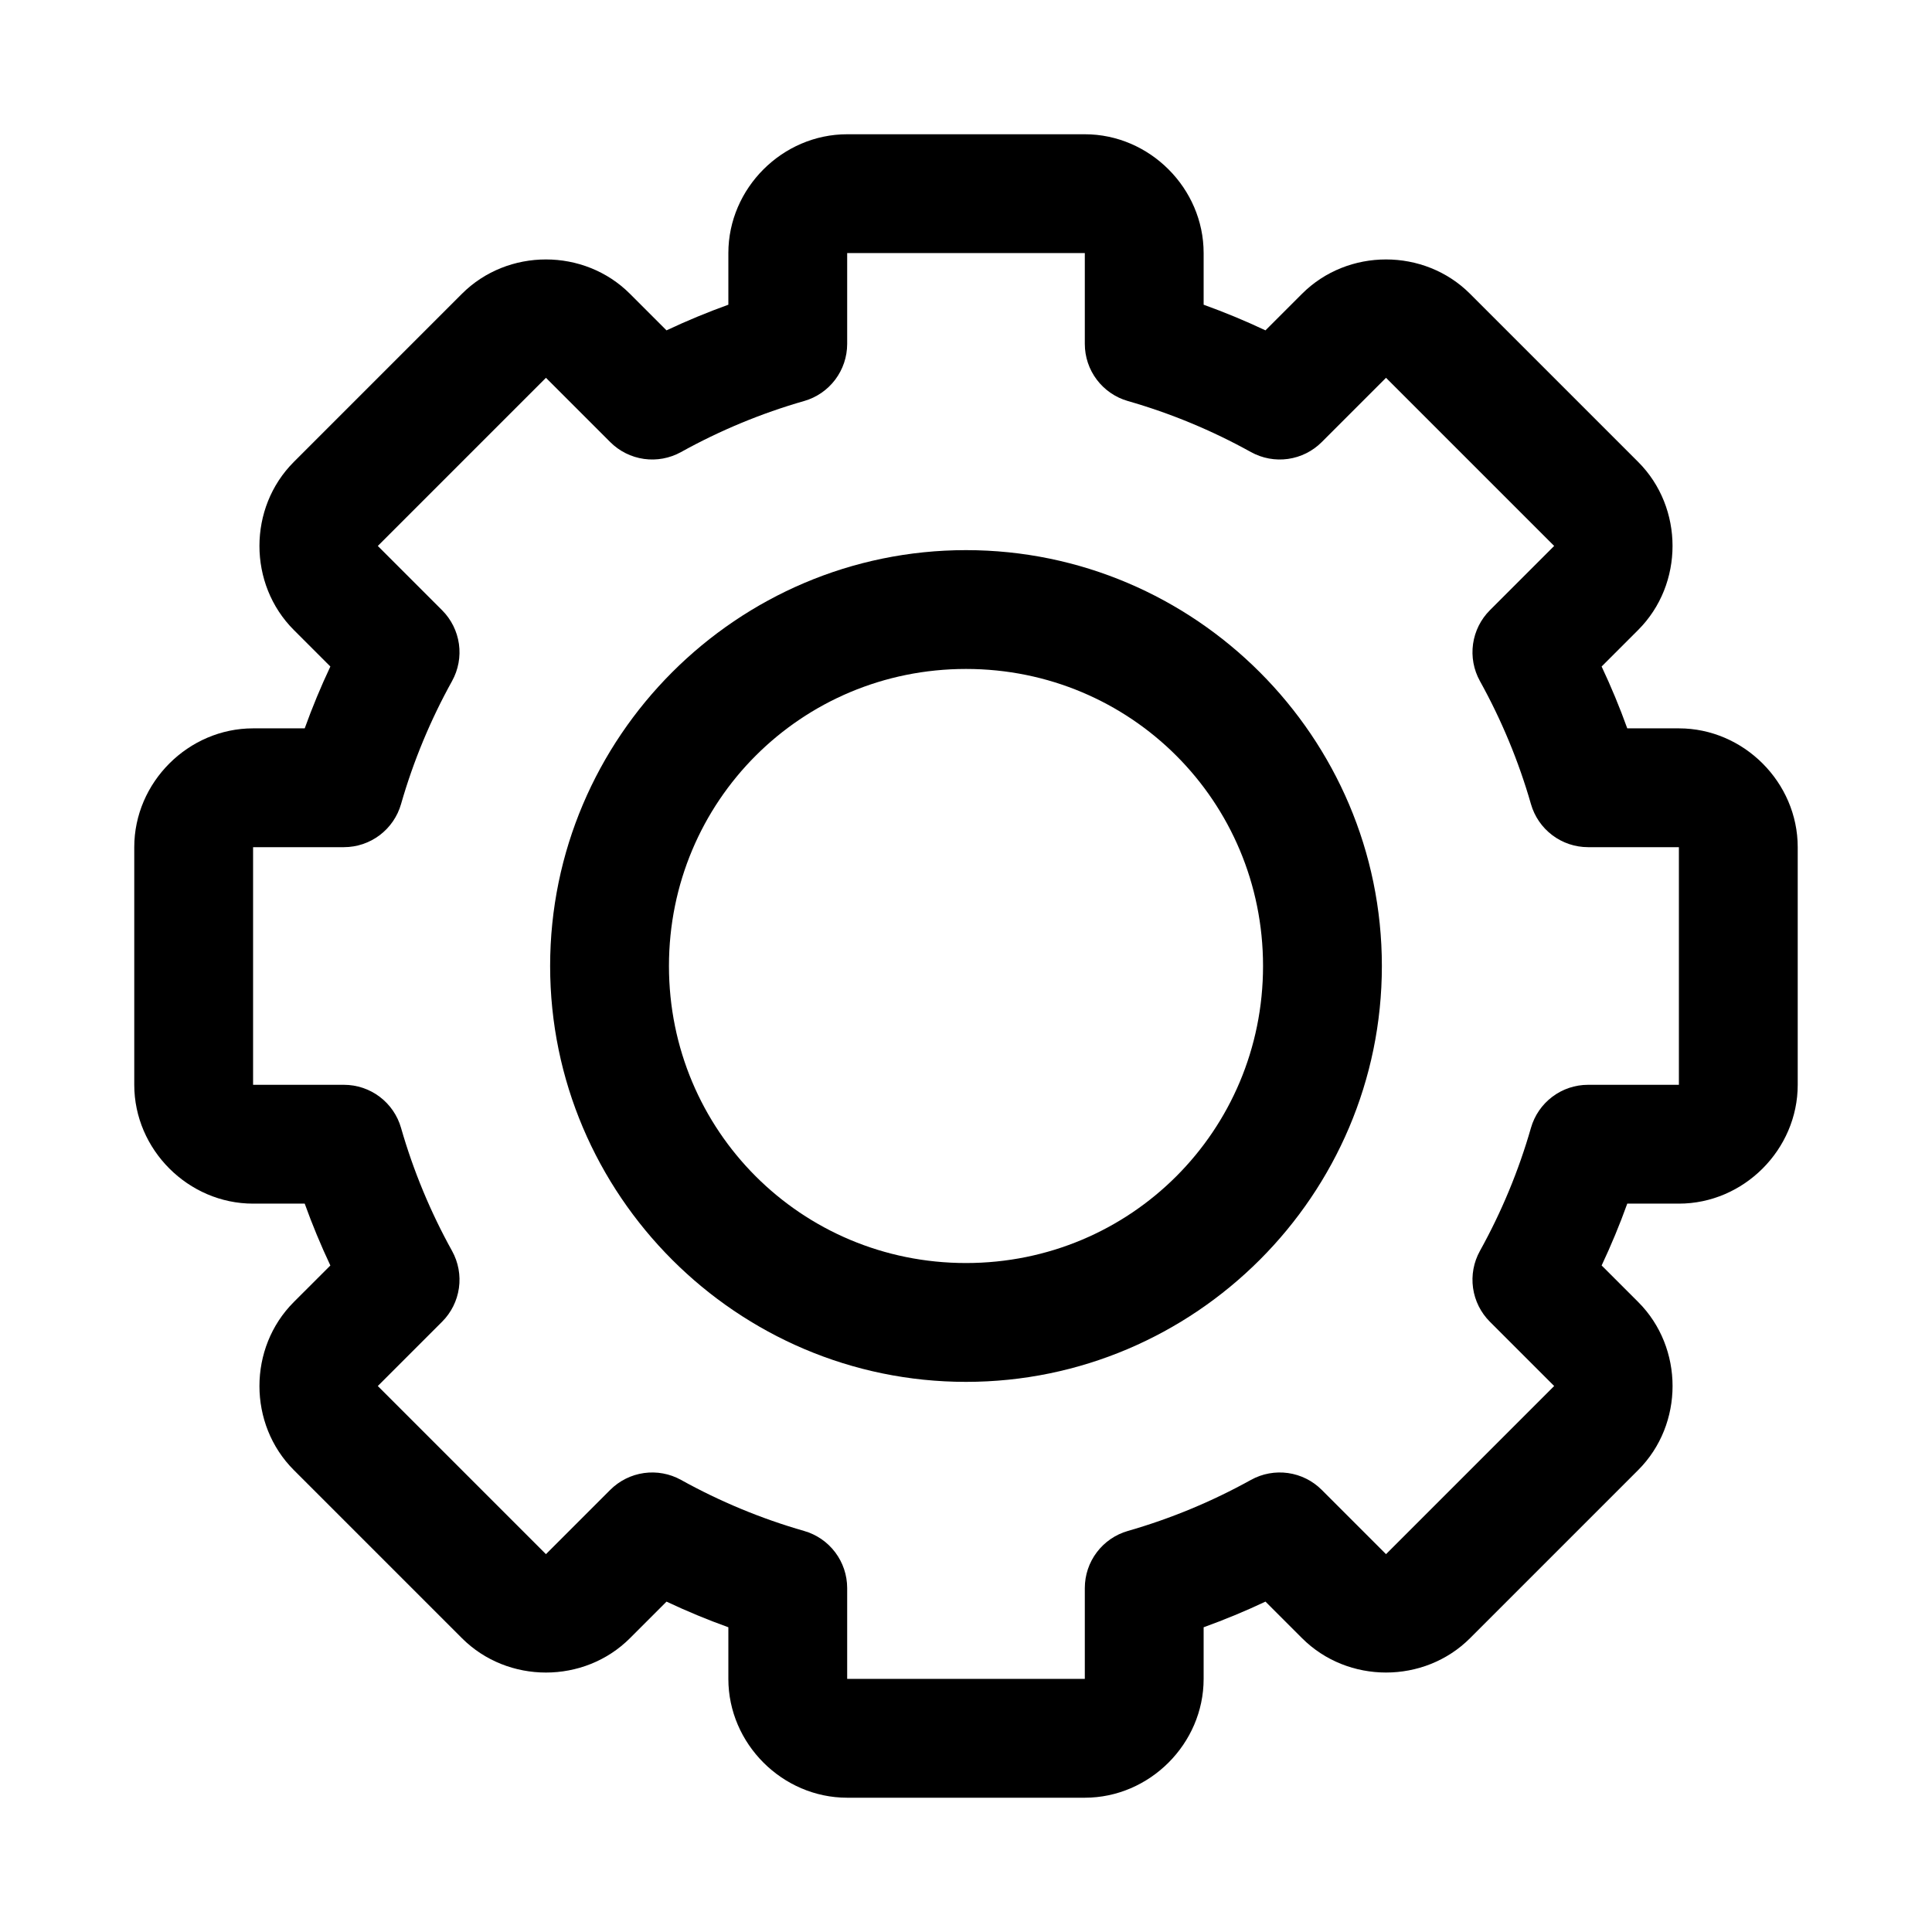
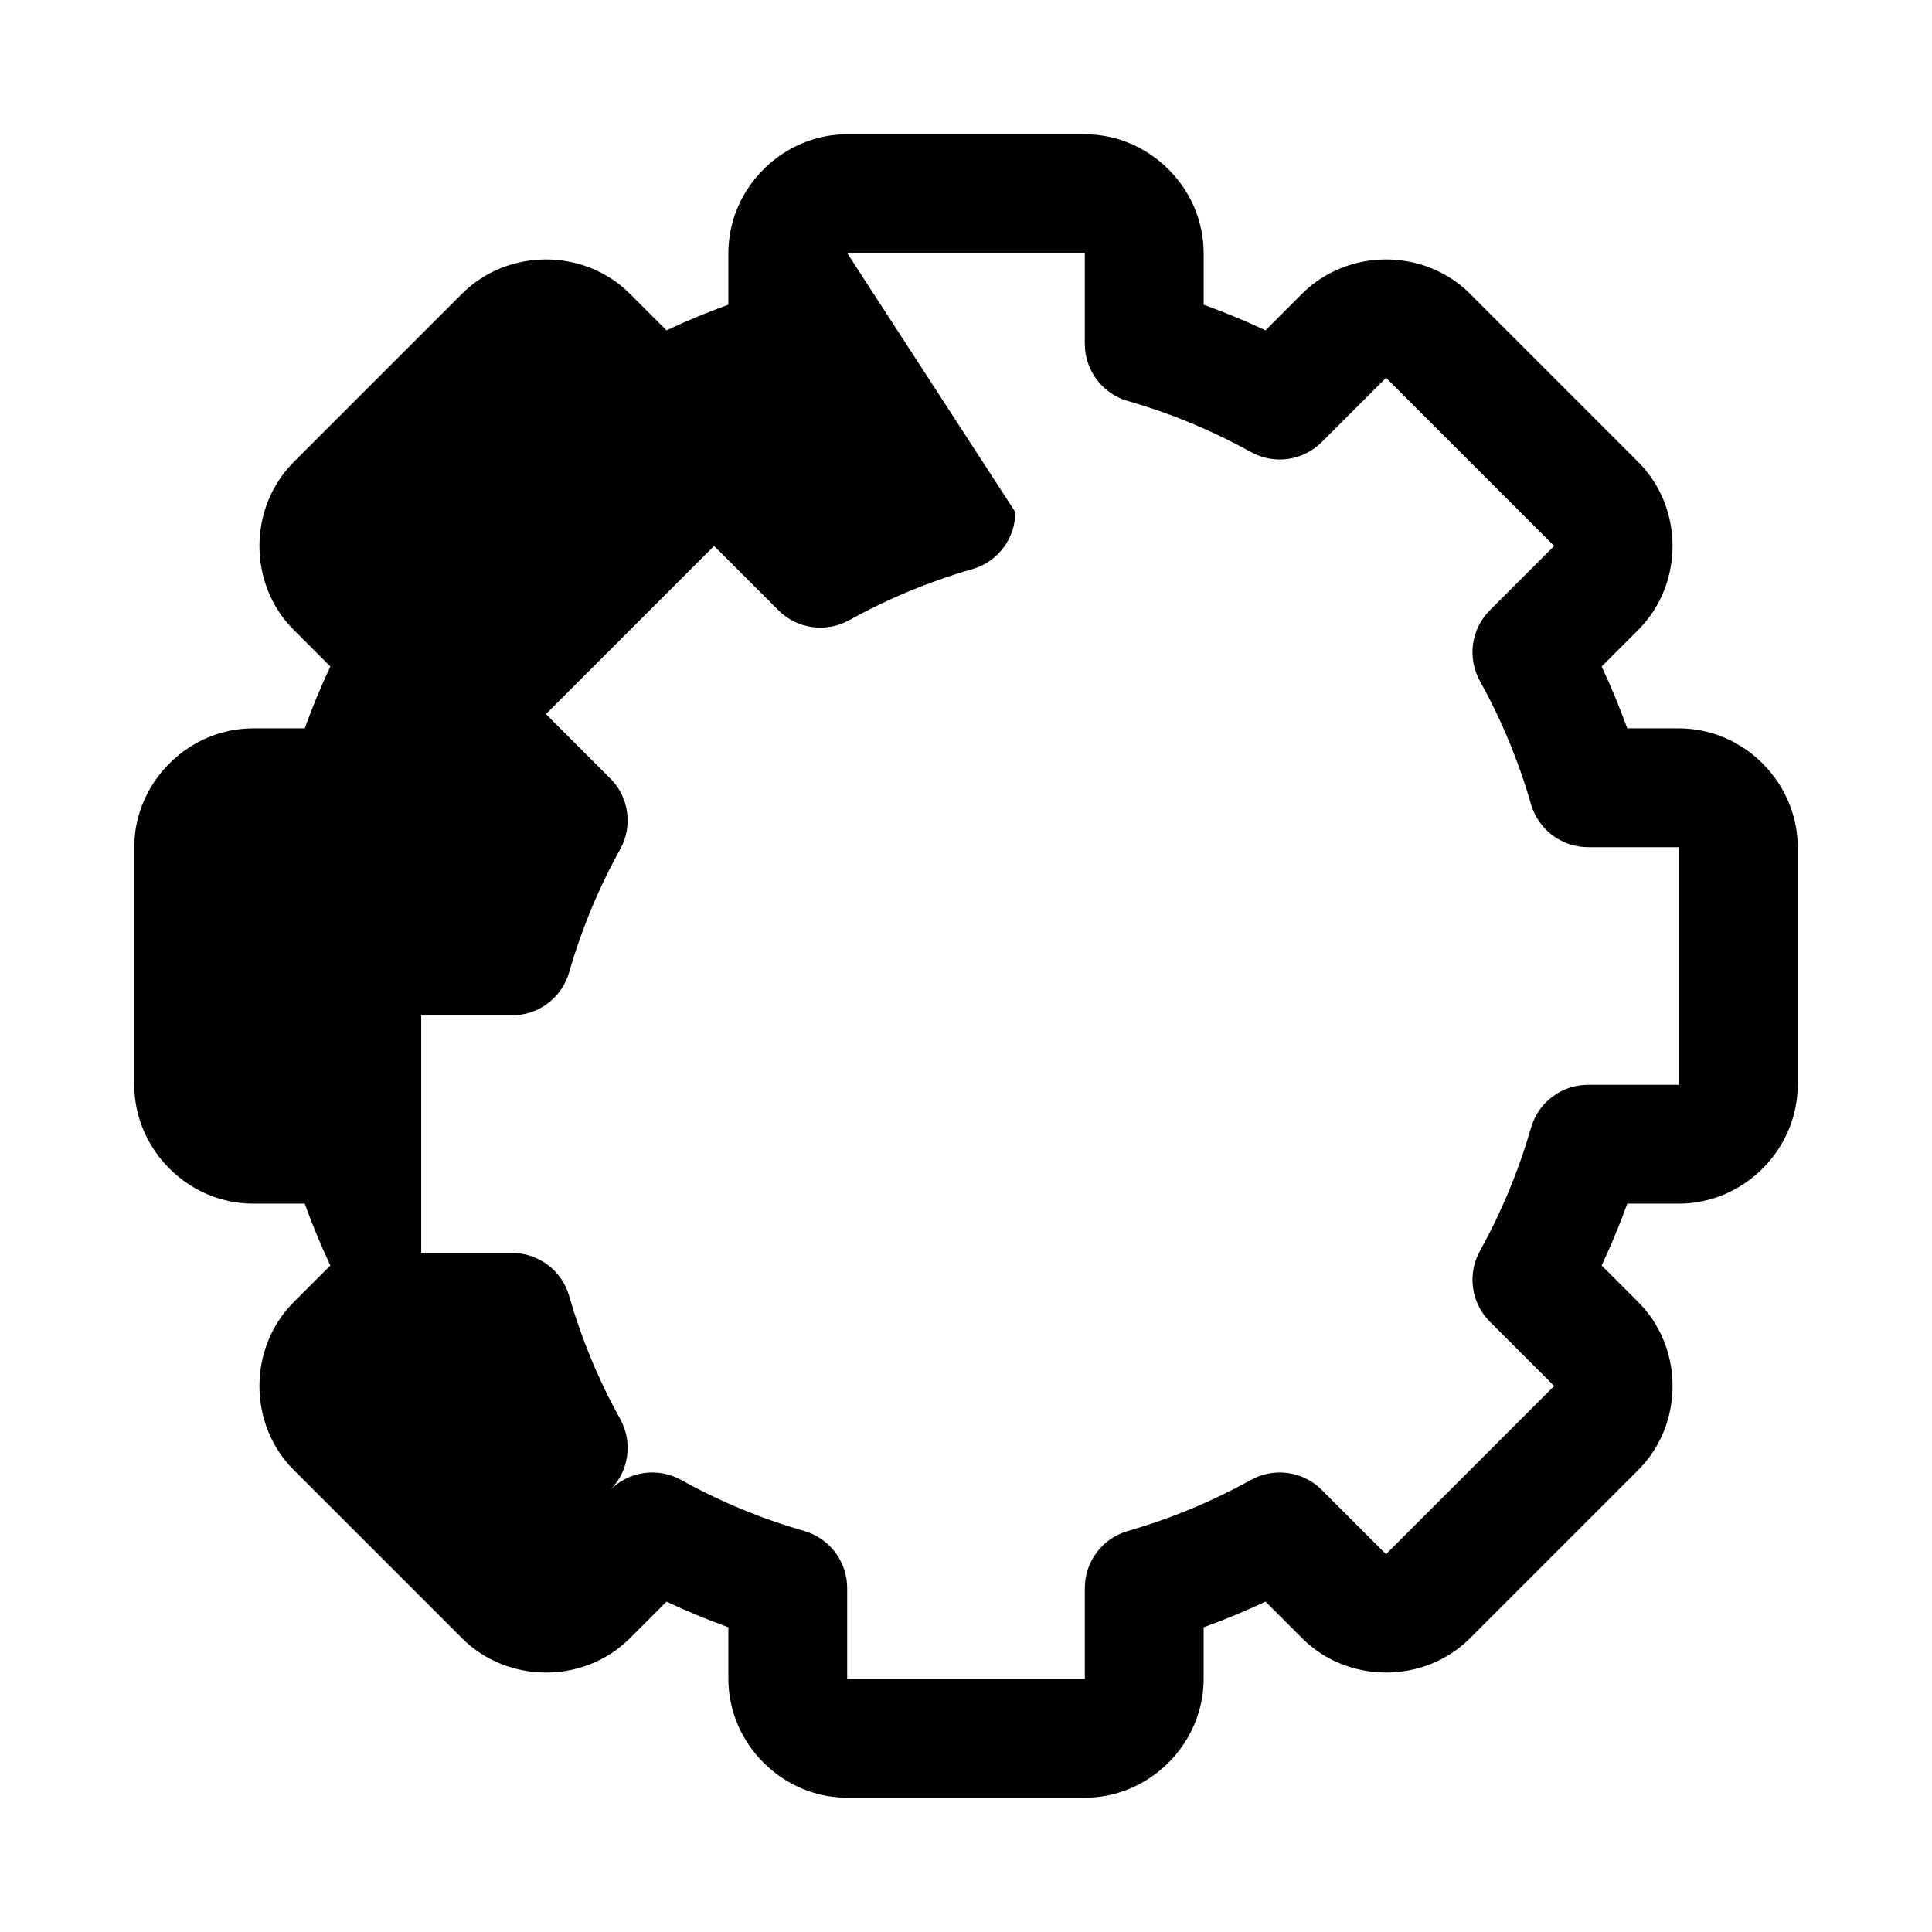
<svg xmlns="http://www.w3.org/2000/svg" fill="#000000" width="800px" height="800px" version="1.1" viewBox="144 144 512 512">
  <g>
-     <path d="m368.51 179.58c-17.172 0-31.488 14.316-31.488 31.488v13.684c-5.578 2.008-11.027 4.269-16.391 6.797l-9.688-9.688c-12.141-12.141-32.387-12.141-44.527 0l-44.555 44.559c-12.141 12.141-12.141 32.387 0 44.527l9.688 9.688c-2.527 5.359-4.789 10.809-6.797 16.387h-13.684c-17.172 0-31.488 14.316-31.488 31.488v62.977c0 17.172 14.316 31.488 31.488 31.488h13.684c2.008 5.578 4.269 11.027 6.797 16.391l-9.688 9.684c-12.141 12.141-12.141 32.387 0 44.527l44.559 44.559c12.141 12.141 32.387 12.141 44.527 0l9.688-9.688c5.359 2.523 10.809 4.789 16.387 6.793v13.684c0 17.172 14.316 31.488 31.488 31.488h62.977c17.172 0 31.488-14.316 31.488-31.488v-13.684c5.578-2.008 11.027-4.269 16.391-6.797l9.688 9.688c12.141 12.141 32.387 12.141 44.527 0l44.559-44.559c12.141-12.141 12.141-32.387 0-44.527l-9.691-9.684c2.523-5.359 4.789-10.812 6.793-16.387h13.684c17.172 0 31.488-14.316 31.488-31.488v-62.977c0-17.172-14.316-31.488-31.488-31.488h-13.684c-2.008-5.578-4.269-11.027-6.797-16.391l9.688-9.688c12.141-12.141 12.141-32.387 0-44.527l-44.555-44.555c-12.141-12.141-32.387-12.141-44.527 0l-9.688 9.688c-5.359-2.527-10.812-4.789-16.387-6.797v-13.684c0-17.172-14.316-31.488-31.488-31.488zm0 31.488h62.977v24.078c0 3.418 1.113 6.742 3.172 9.473 2.059 2.727 4.949 4.715 8.234 5.656 11.352 3.254 22.301 7.801 32.625 13.531v-0.004c2.992 1.656 6.438 2.293 9.82 1.816 3.387-0.477 6.523-2.043 8.938-4.461l17.035-17.035 44.559 44.559-17.035 17.035c-2.418 2.418-3.981 5.555-4.461 8.938-0.477 3.383 0.16 6.828 1.816 9.82 5.727 10.324 10.277 21.277 13.531 32.625 0.941 3.285 2.926 6.176 5.656 8.234 2.727 2.059 6.051 3.172 9.473 3.176h24.074v62.977h-24.078 0.004c-3.422 0-6.746 1.113-9.473 3.172-2.731 2.059-4.715 4.949-5.656 8.234-3.254 11.352-7.801 22.301-13.531 32.625-1.656 2.992-2.293 6.438-1.816 9.82 0.48 3.387 2.043 6.523 4.461 8.938l17.035 17.035-44.559 44.559-17.035-17.035c-2.414-2.418-5.551-3.981-8.938-4.461-3.383-0.477-6.828 0.16-9.82 1.816-10.324 5.727-21.277 10.277-32.625 13.531-3.285 0.941-6.176 2.926-8.234 5.656-2.059 2.727-3.172 6.051-3.172 9.473v24.074h-62.977v-24.078 0.004c-0.004-3.422-1.117-6.746-3.176-9.473-2.059-2.731-4.949-4.715-8.234-5.656-11.352-3.254-22.301-7.801-32.625-13.531-2.992-1.656-6.438-2.293-9.82-1.816-3.383 0.48-6.519 2.043-8.938 4.461l-17.035 17.035-44.559-44.559 17.035-17.035c2.418-2.414 3.984-5.551 4.461-8.938 0.477-3.383-0.16-6.828-1.816-9.82-5.727-10.324-10.273-21.273-13.527-32.625-0.941-3.285-2.93-6.176-5.656-8.234-2.731-2.059-6.055-3.172-9.473-3.172h-24.078v-62.977h24.078c3.418-0.004 6.742-1.117 9.473-3.176 2.727-2.059 4.715-4.949 5.656-8.234 3.254-11.352 7.801-22.301 13.531-32.625h-0.004c1.656-2.992 2.293-6.438 1.816-9.82-0.477-3.383-2.043-6.519-4.461-8.938l-17.035-17.035 44.559-44.559 17.035 17.035c2.418 2.418 5.555 3.984 8.938 4.461 3.383 0.477 6.828-0.16 9.82-1.816 10.324-5.727 21.277-10.277 32.625-13.531v0.004c3.285-0.941 6.176-2.93 8.234-5.656 2.059-2.731 3.172-6.055 3.176-9.473z" />
-     <path d="m400 289.79c-60.68 0-110.21 49.527-110.21 110.21 0 60.68 49.527 110.21 110.21 110.21s110.21-49.527 110.21-110.21c0-60.68-49.527-110.21-110.21-110.21zm0 31.488c43.664 0 78.719 35.059 78.719 78.719 0 43.664-35.059 78.719-78.719 78.719-43.664 0-78.719-35.059-78.719-78.719 0-43.664 35.059-78.719 78.719-78.719z" />
+     <path d="m368.51 179.58c-17.172 0-31.488 14.316-31.488 31.488v13.684c-5.578 2.008-11.027 4.269-16.391 6.797l-9.688-9.688c-12.141-12.141-32.387-12.141-44.527 0l-44.555 44.559c-12.141 12.141-12.141 32.387 0 44.527l9.688 9.688c-2.527 5.359-4.789 10.809-6.797 16.387h-13.684c-17.172 0-31.488 14.316-31.488 31.488v62.977c0 17.172 14.316 31.488 31.488 31.488h13.684c2.008 5.578 4.269 11.027 6.797 16.391l-9.688 9.684c-12.141 12.141-12.141 32.387 0 44.527l44.559 44.559c12.141 12.141 32.387 12.141 44.527 0l9.688-9.688c5.359 2.523 10.809 4.789 16.387 6.793v13.684c0 17.172 14.316 31.488 31.488 31.488h62.977c17.172 0 31.488-14.316 31.488-31.488v-13.684c5.578-2.008 11.027-4.269 16.391-6.797l9.688 9.688c12.141 12.141 32.387 12.141 44.527 0l44.559-44.559c12.141-12.141 12.141-32.387 0-44.527l-9.691-9.684c2.523-5.359 4.789-10.812 6.793-16.387h13.684c17.172 0 31.488-14.316 31.488-31.488v-62.977c0-17.172-14.316-31.488-31.488-31.488h-13.684c-2.008-5.578-4.269-11.027-6.797-16.391l9.688-9.688c12.141-12.141 12.141-32.387 0-44.527l-44.555-44.555c-12.141-12.141-32.387-12.141-44.527 0l-9.688 9.688c-5.359-2.527-10.812-4.789-16.387-6.797v-13.684c0-17.172-14.316-31.488-31.488-31.488zm0 31.488h62.977v24.078c0 3.418 1.113 6.742 3.172 9.473 2.059 2.727 4.949 4.715 8.234 5.656 11.352 3.254 22.301 7.801 32.625 13.531v-0.004c2.992 1.656 6.438 2.293 9.82 1.816 3.387-0.477 6.523-2.043 8.938-4.461l17.035-17.035 44.559 44.559-17.035 17.035c-2.418 2.418-3.981 5.555-4.461 8.938-0.477 3.383 0.16 6.828 1.816 9.82 5.727 10.324 10.277 21.277 13.531 32.625 0.941 3.285 2.926 6.176 5.656 8.234 2.727 2.059 6.051 3.172 9.473 3.176h24.074v62.977h-24.078 0.004c-3.422 0-6.746 1.113-9.473 3.172-2.731 2.059-4.715 4.949-5.656 8.234-3.254 11.352-7.801 22.301-13.531 32.625-1.656 2.992-2.293 6.438-1.816 9.82 0.48 3.387 2.043 6.523 4.461 8.938l17.035 17.035-44.559 44.559-17.035-17.035c-2.414-2.418-5.551-3.981-8.938-4.461-3.383-0.477-6.828 0.16-9.82 1.816-10.324 5.727-21.277 10.277-32.625 13.531-3.285 0.941-6.176 2.926-8.234 5.656-2.059 2.727-3.172 6.051-3.172 9.473v24.074h-62.977v-24.078 0.004c-0.004-3.422-1.117-6.746-3.176-9.473-2.059-2.731-4.949-4.715-8.234-5.656-11.352-3.254-22.301-7.801-32.625-13.531-2.992-1.656-6.438-2.293-9.82-1.816-3.383 0.48-6.519 2.043-8.938 4.461c2.418-2.414 3.984-5.551 4.461-8.938 0.477-3.383-0.16-6.828-1.816-9.82-5.727-10.324-10.273-21.273-13.527-32.625-0.941-3.285-2.93-6.176-5.656-8.234-2.731-2.059-6.055-3.172-9.473-3.172h-24.078v-62.977h24.078c3.418-0.004 6.742-1.117 9.473-3.176 2.727-2.059 4.715-4.949 5.656-8.234 3.254-11.352 7.801-22.301 13.531-32.625h-0.004c1.656-2.992 2.293-6.438 1.816-9.82-0.477-3.383-2.043-6.519-4.461-8.938l-17.035-17.035 44.559-44.559 17.035 17.035c2.418 2.418 5.555 3.984 8.938 4.461 3.383 0.477 6.828-0.16 9.82-1.816 10.324-5.727 21.277-10.277 32.625-13.531v0.004c3.285-0.941 6.176-2.93 8.234-5.656 2.059-2.731 3.172-6.055 3.176-9.473z" />
  </g>
</svg>